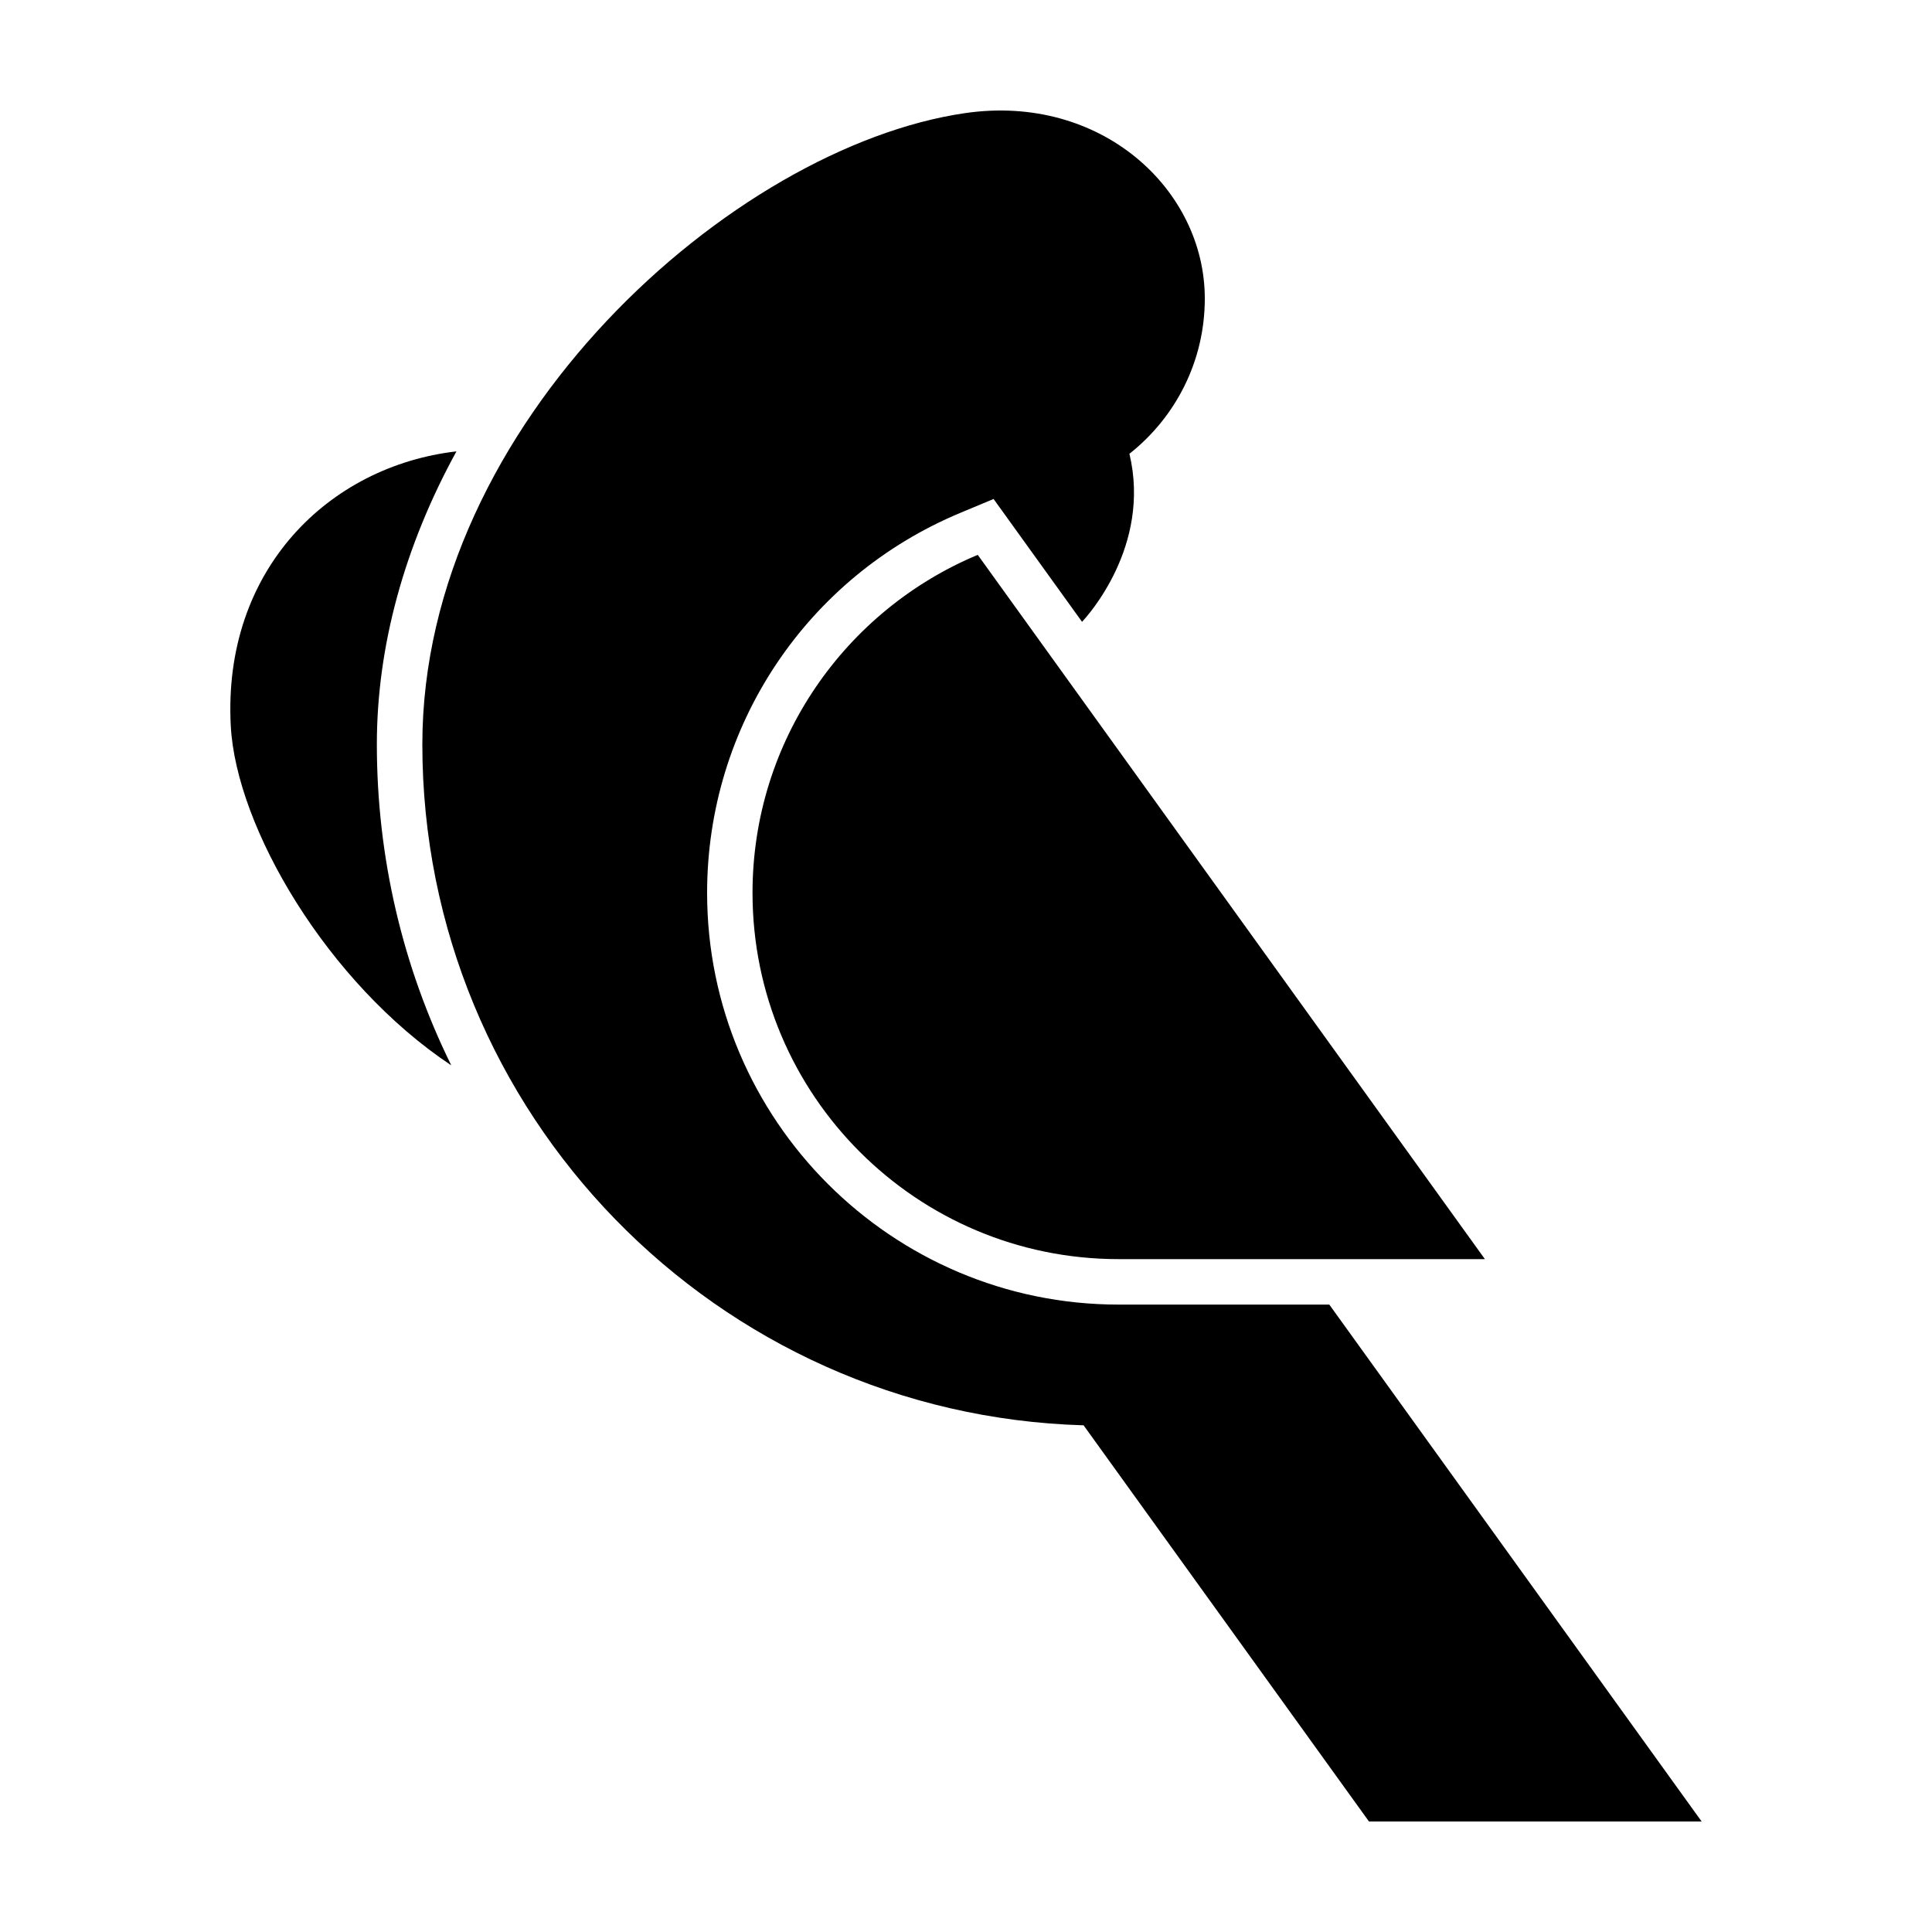
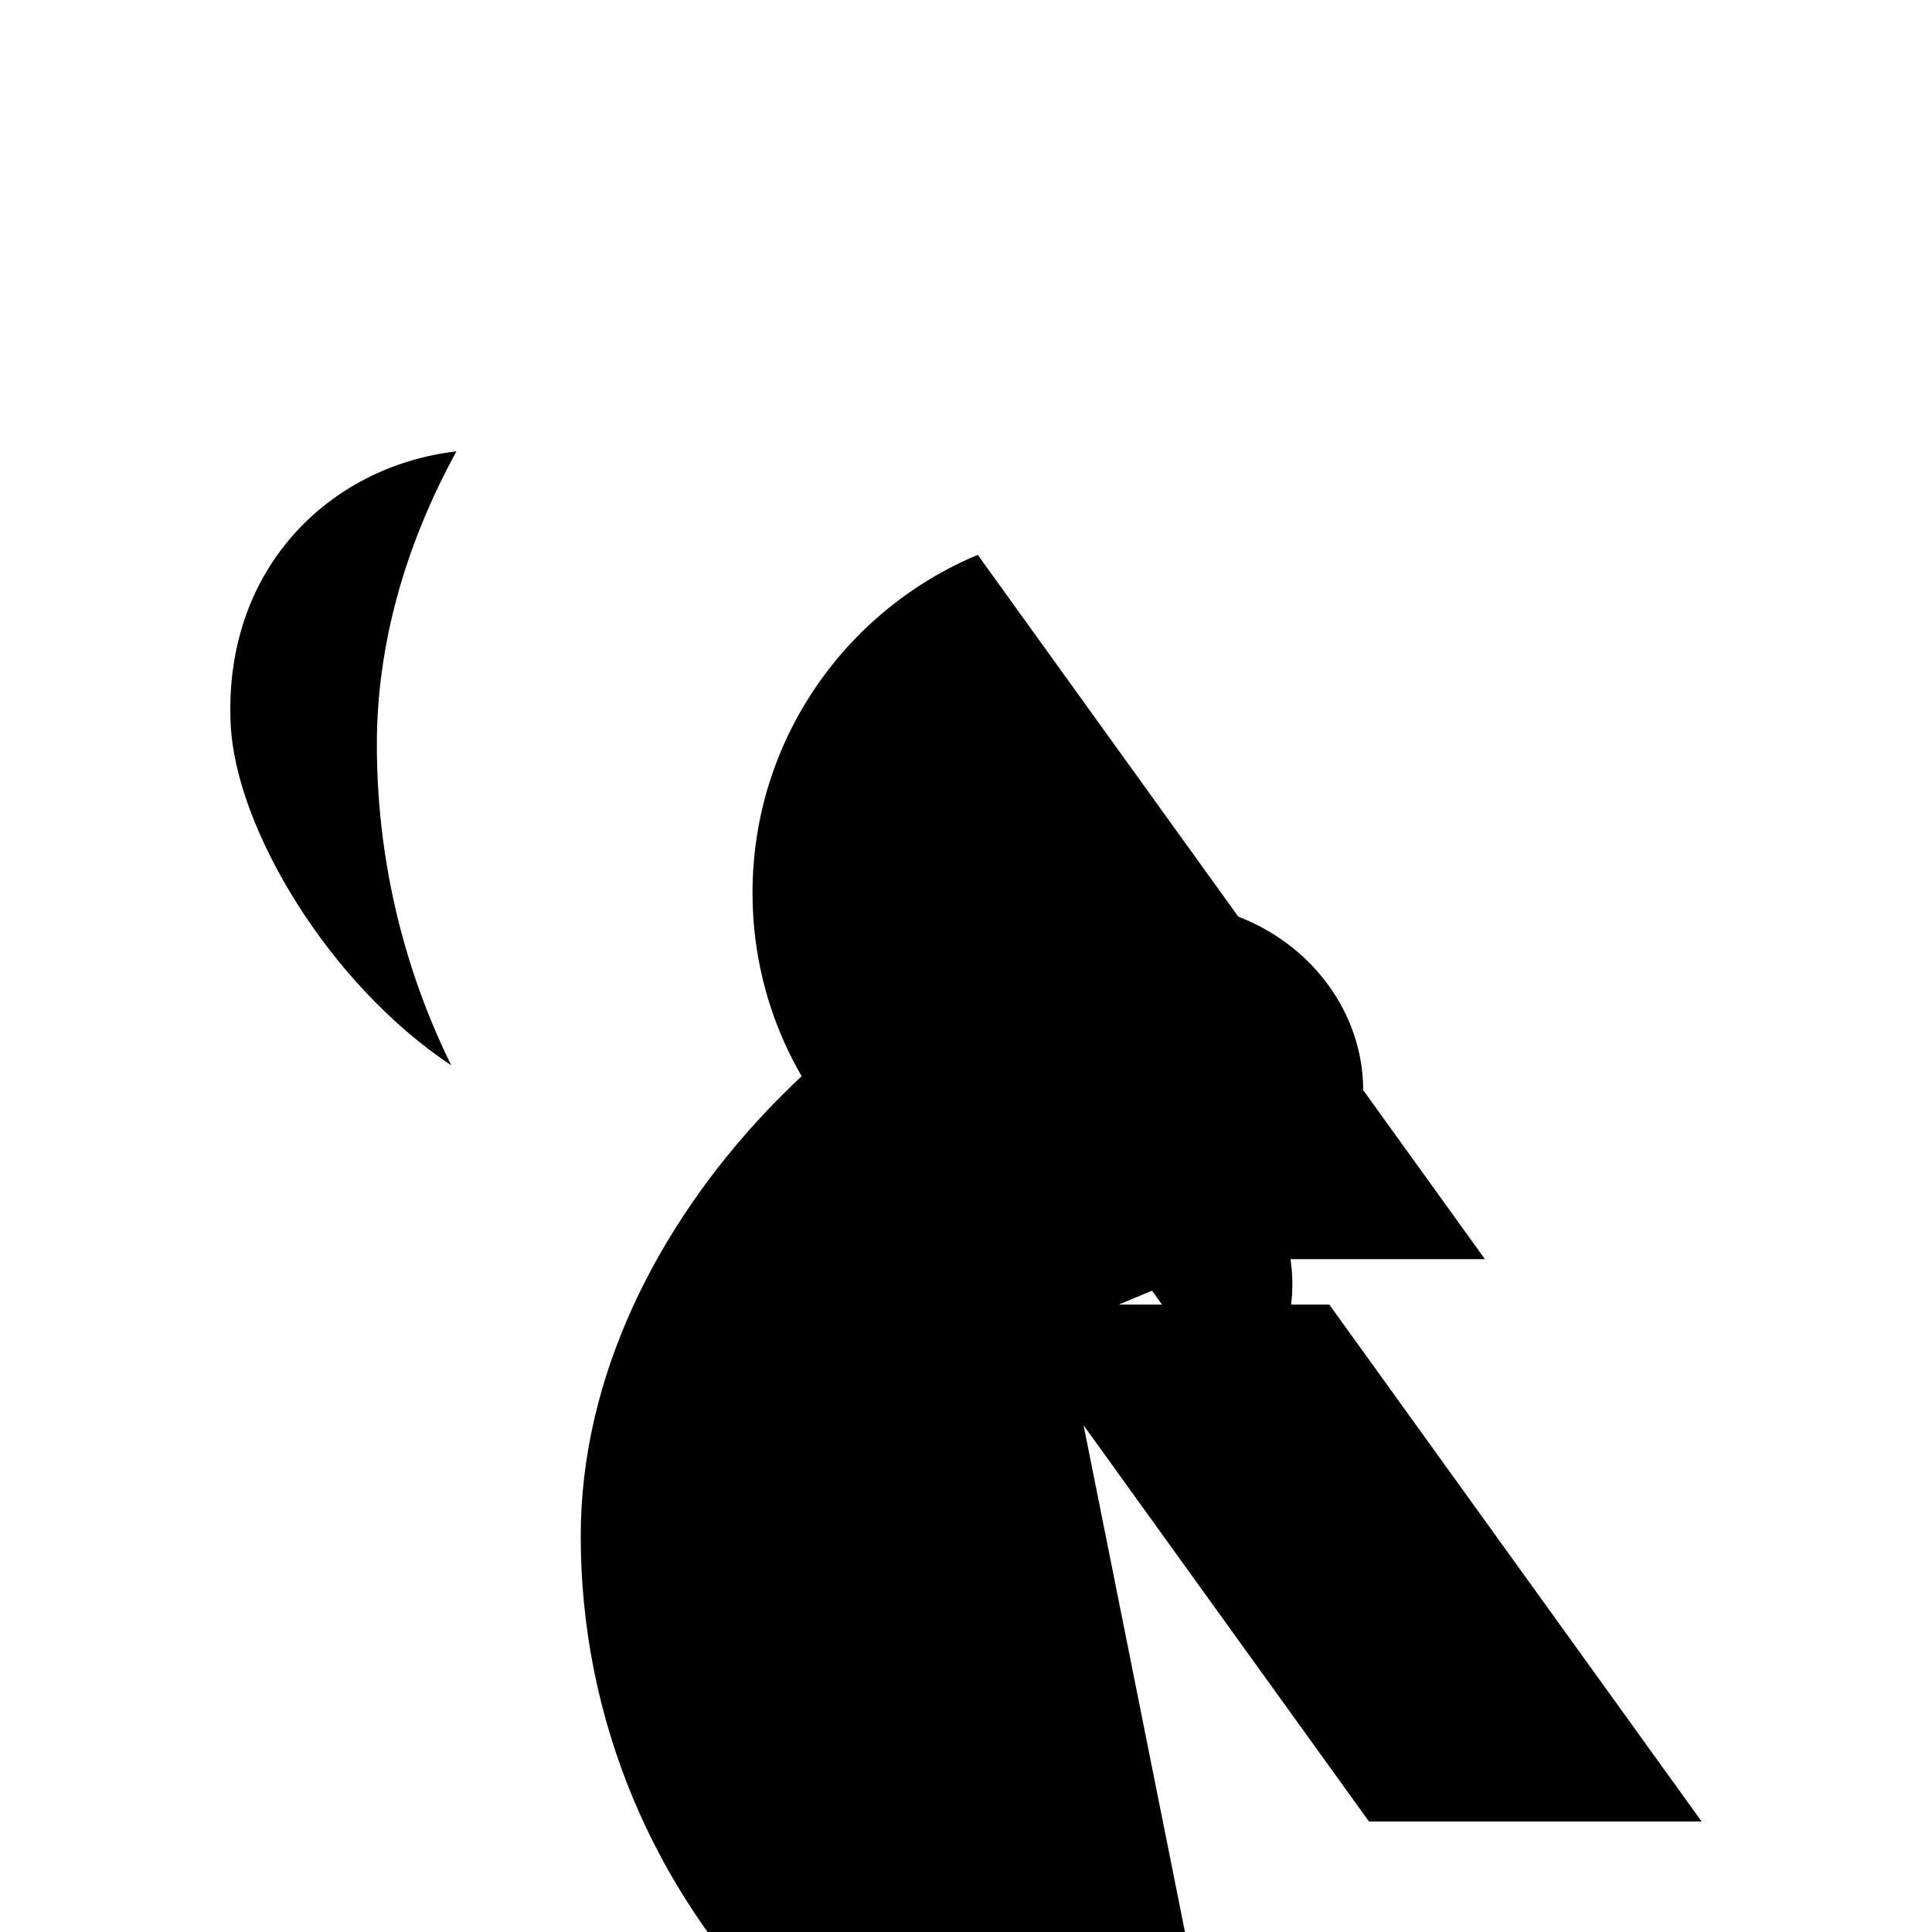
<svg xmlns="http://www.w3.org/2000/svg" fill="#000000" width="800px" height="800px" version="1.1" viewBox="144 144 512 512">
-   <path d="m243.87 341.27c0 29.93 6.828 58.895 19.723 85.059-32.793-21.801-57.02-63.027-58.438-90-2.172-41.344 26.016-68.809 59.809-72.711-13.777 25.105-21.094 51.621-21.094 77.652zm187.29 180.45 75.629 104.99h88.16l-98.668-136.98h-55.82c-60.145 0-109.07-48.945-109.07-109.11 0-44.16 26.336-83.684 67.094-100.7l8.828-3.684 23.441 32.555c1.305-1.387 18.395-20.059 12.555-44.535 12.156-9.594 19.977-24.445 19.977-41.133 0-28.922-27.469-54.41-63.57-49.141-61.383 8.957-143.79 82.07-143.79 167.29-0.004 97.91 78.004 177.64 175.24 180.45zm-87.734-141.1c0 53.605 43.457 97.062 97.027 97.062h97.062l-134.4-186.64c-35.062 14.641-59.691 49.246-59.691 89.582z" />
+   <path d="m243.87 341.27c0 29.93 6.828 58.895 19.723 85.059-32.793-21.801-57.02-63.027-58.438-90-2.172-41.344 26.016-68.809 59.809-72.711-13.777 25.105-21.094 51.621-21.094 77.652zm187.29 180.45 75.629 104.99h88.16l-98.668-136.98h-55.82l8.828-3.684 23.441 32.555c1.305-1.387 18.395-20.059 12.555-44.535 12.156-9.594 19.977-24.445 19.977-41.133 0-28.922-27.469-54.41-63.57-49.141-61.383 8.957-143.79 82.07-143.79 167.29-0.004 97.91 78.004 177.64 175.24 180.45zm-87.734-141.1c0 53.605 43.457 97.062 97.027 97.062h97.062l-134.4-186.64c-35.062 14.641-59.691 49.246-59.691 89.582z" />
</svg>